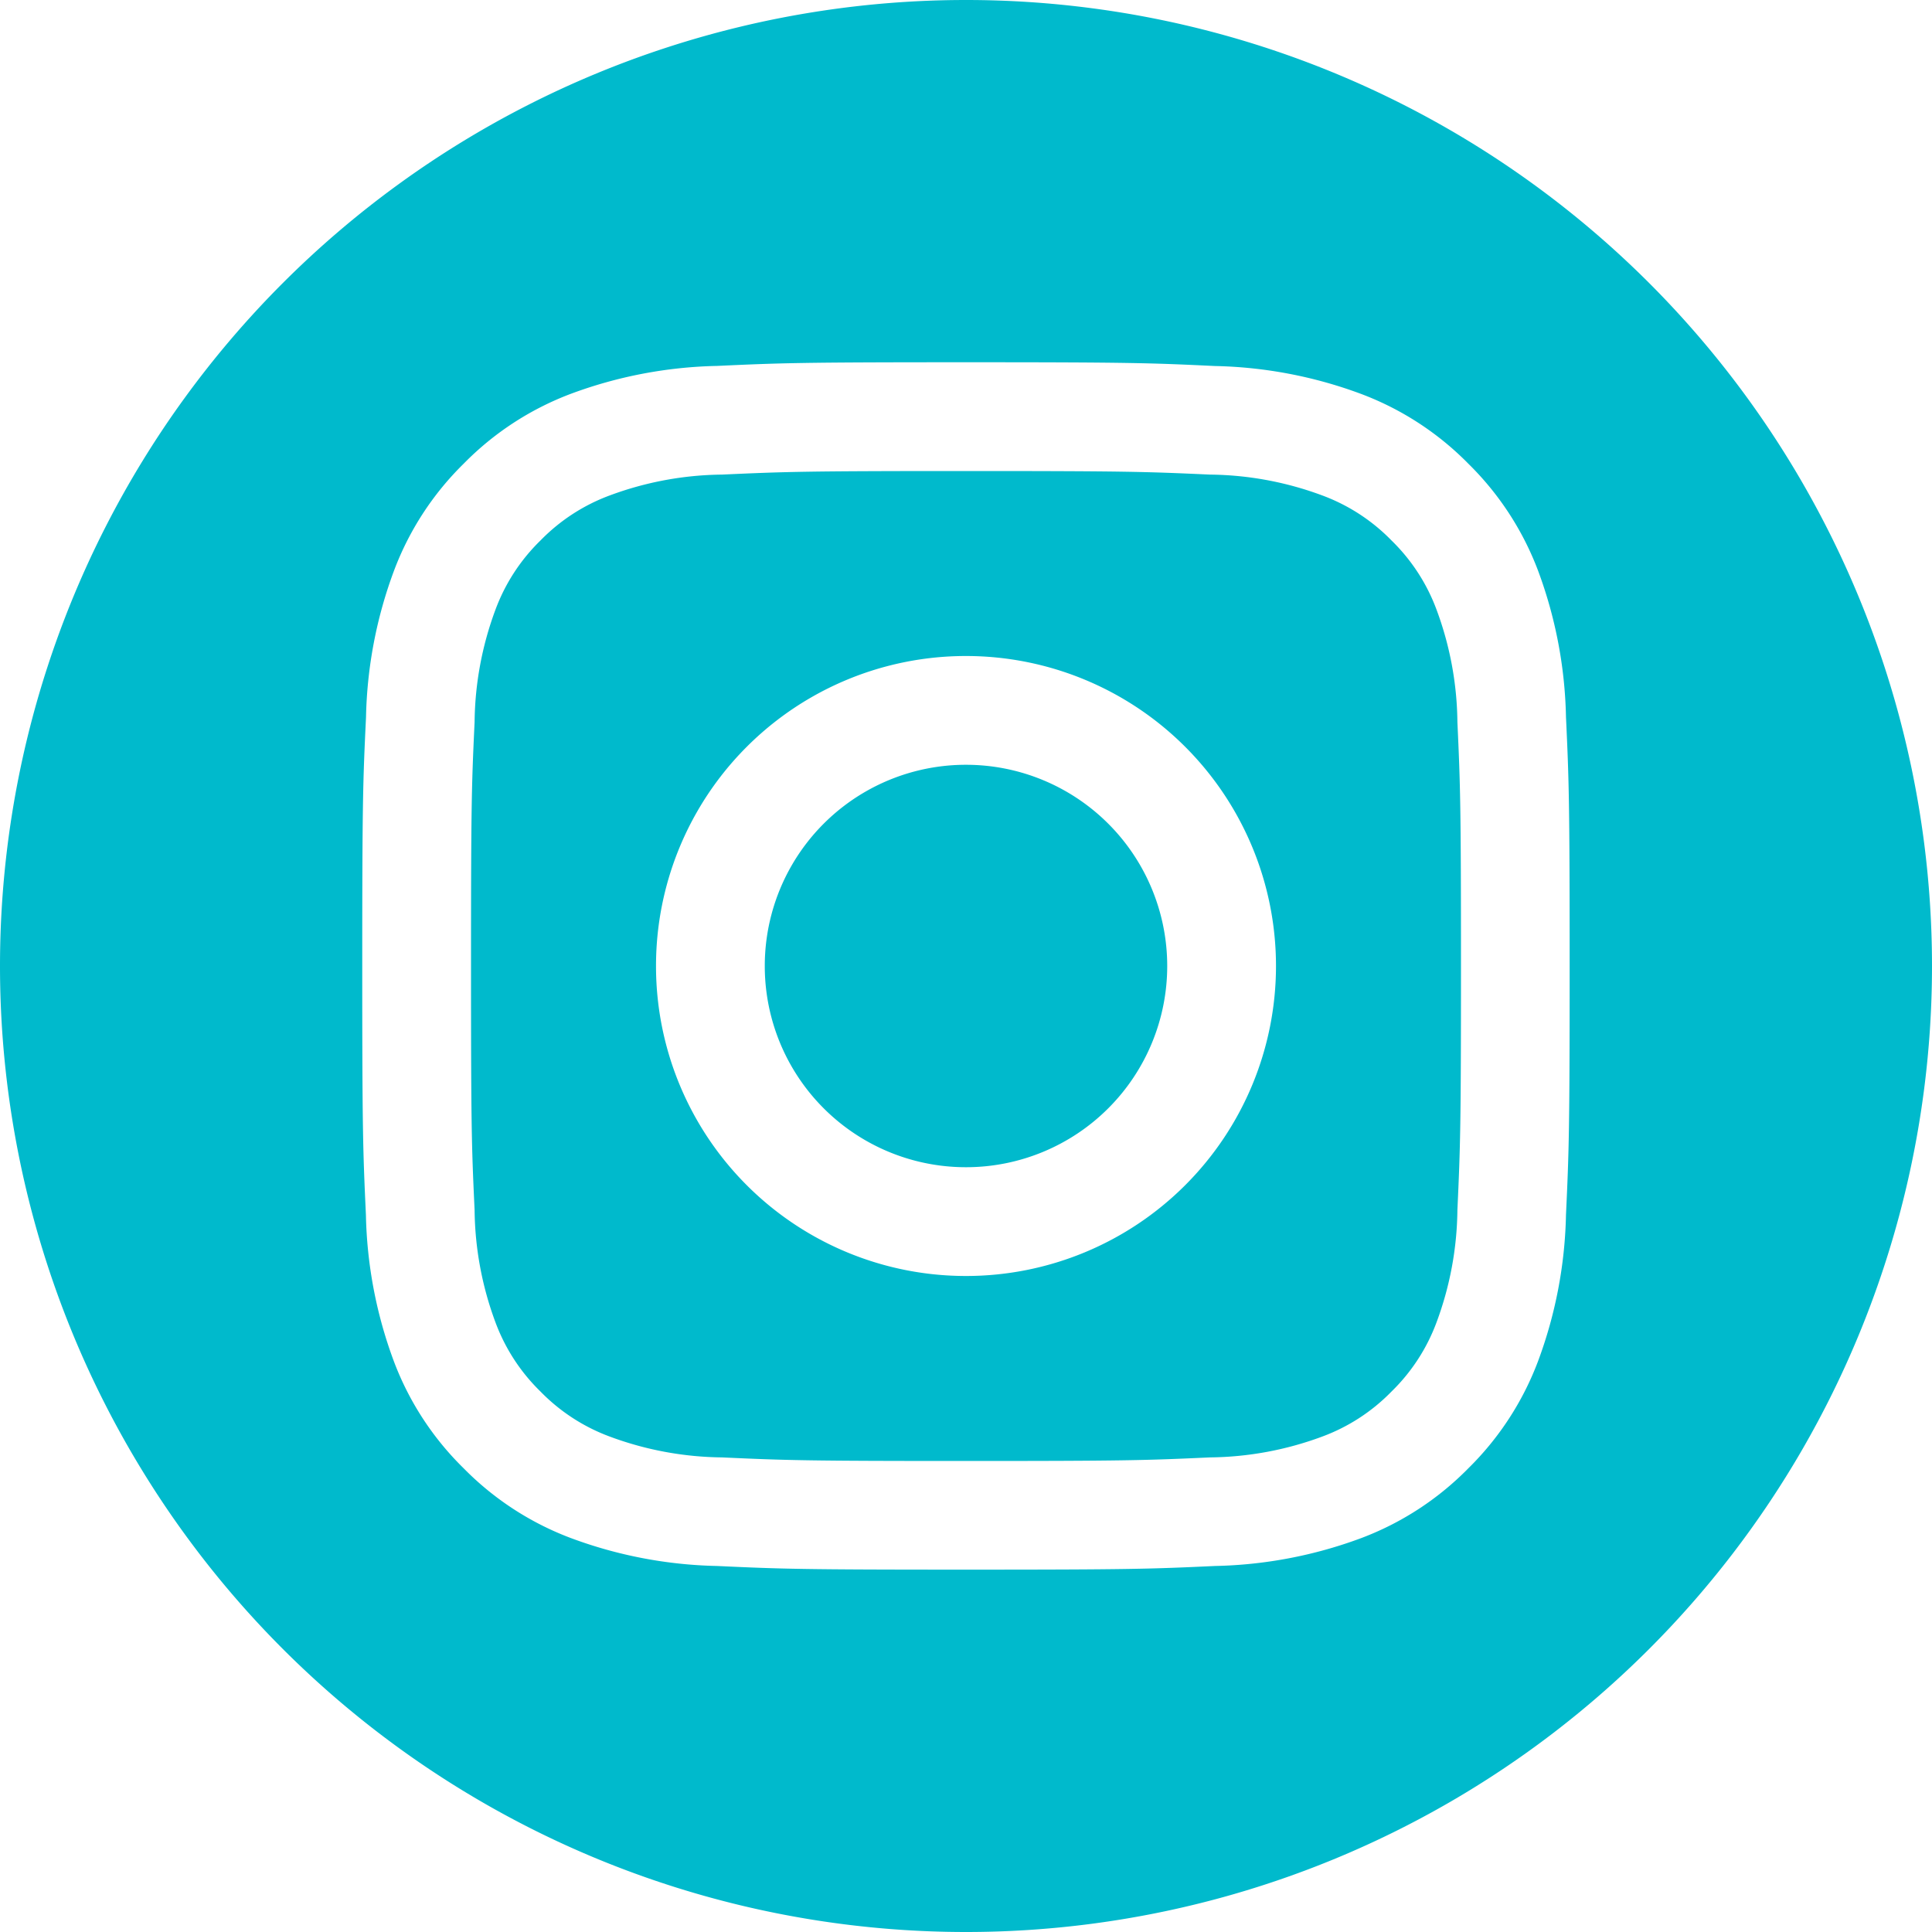
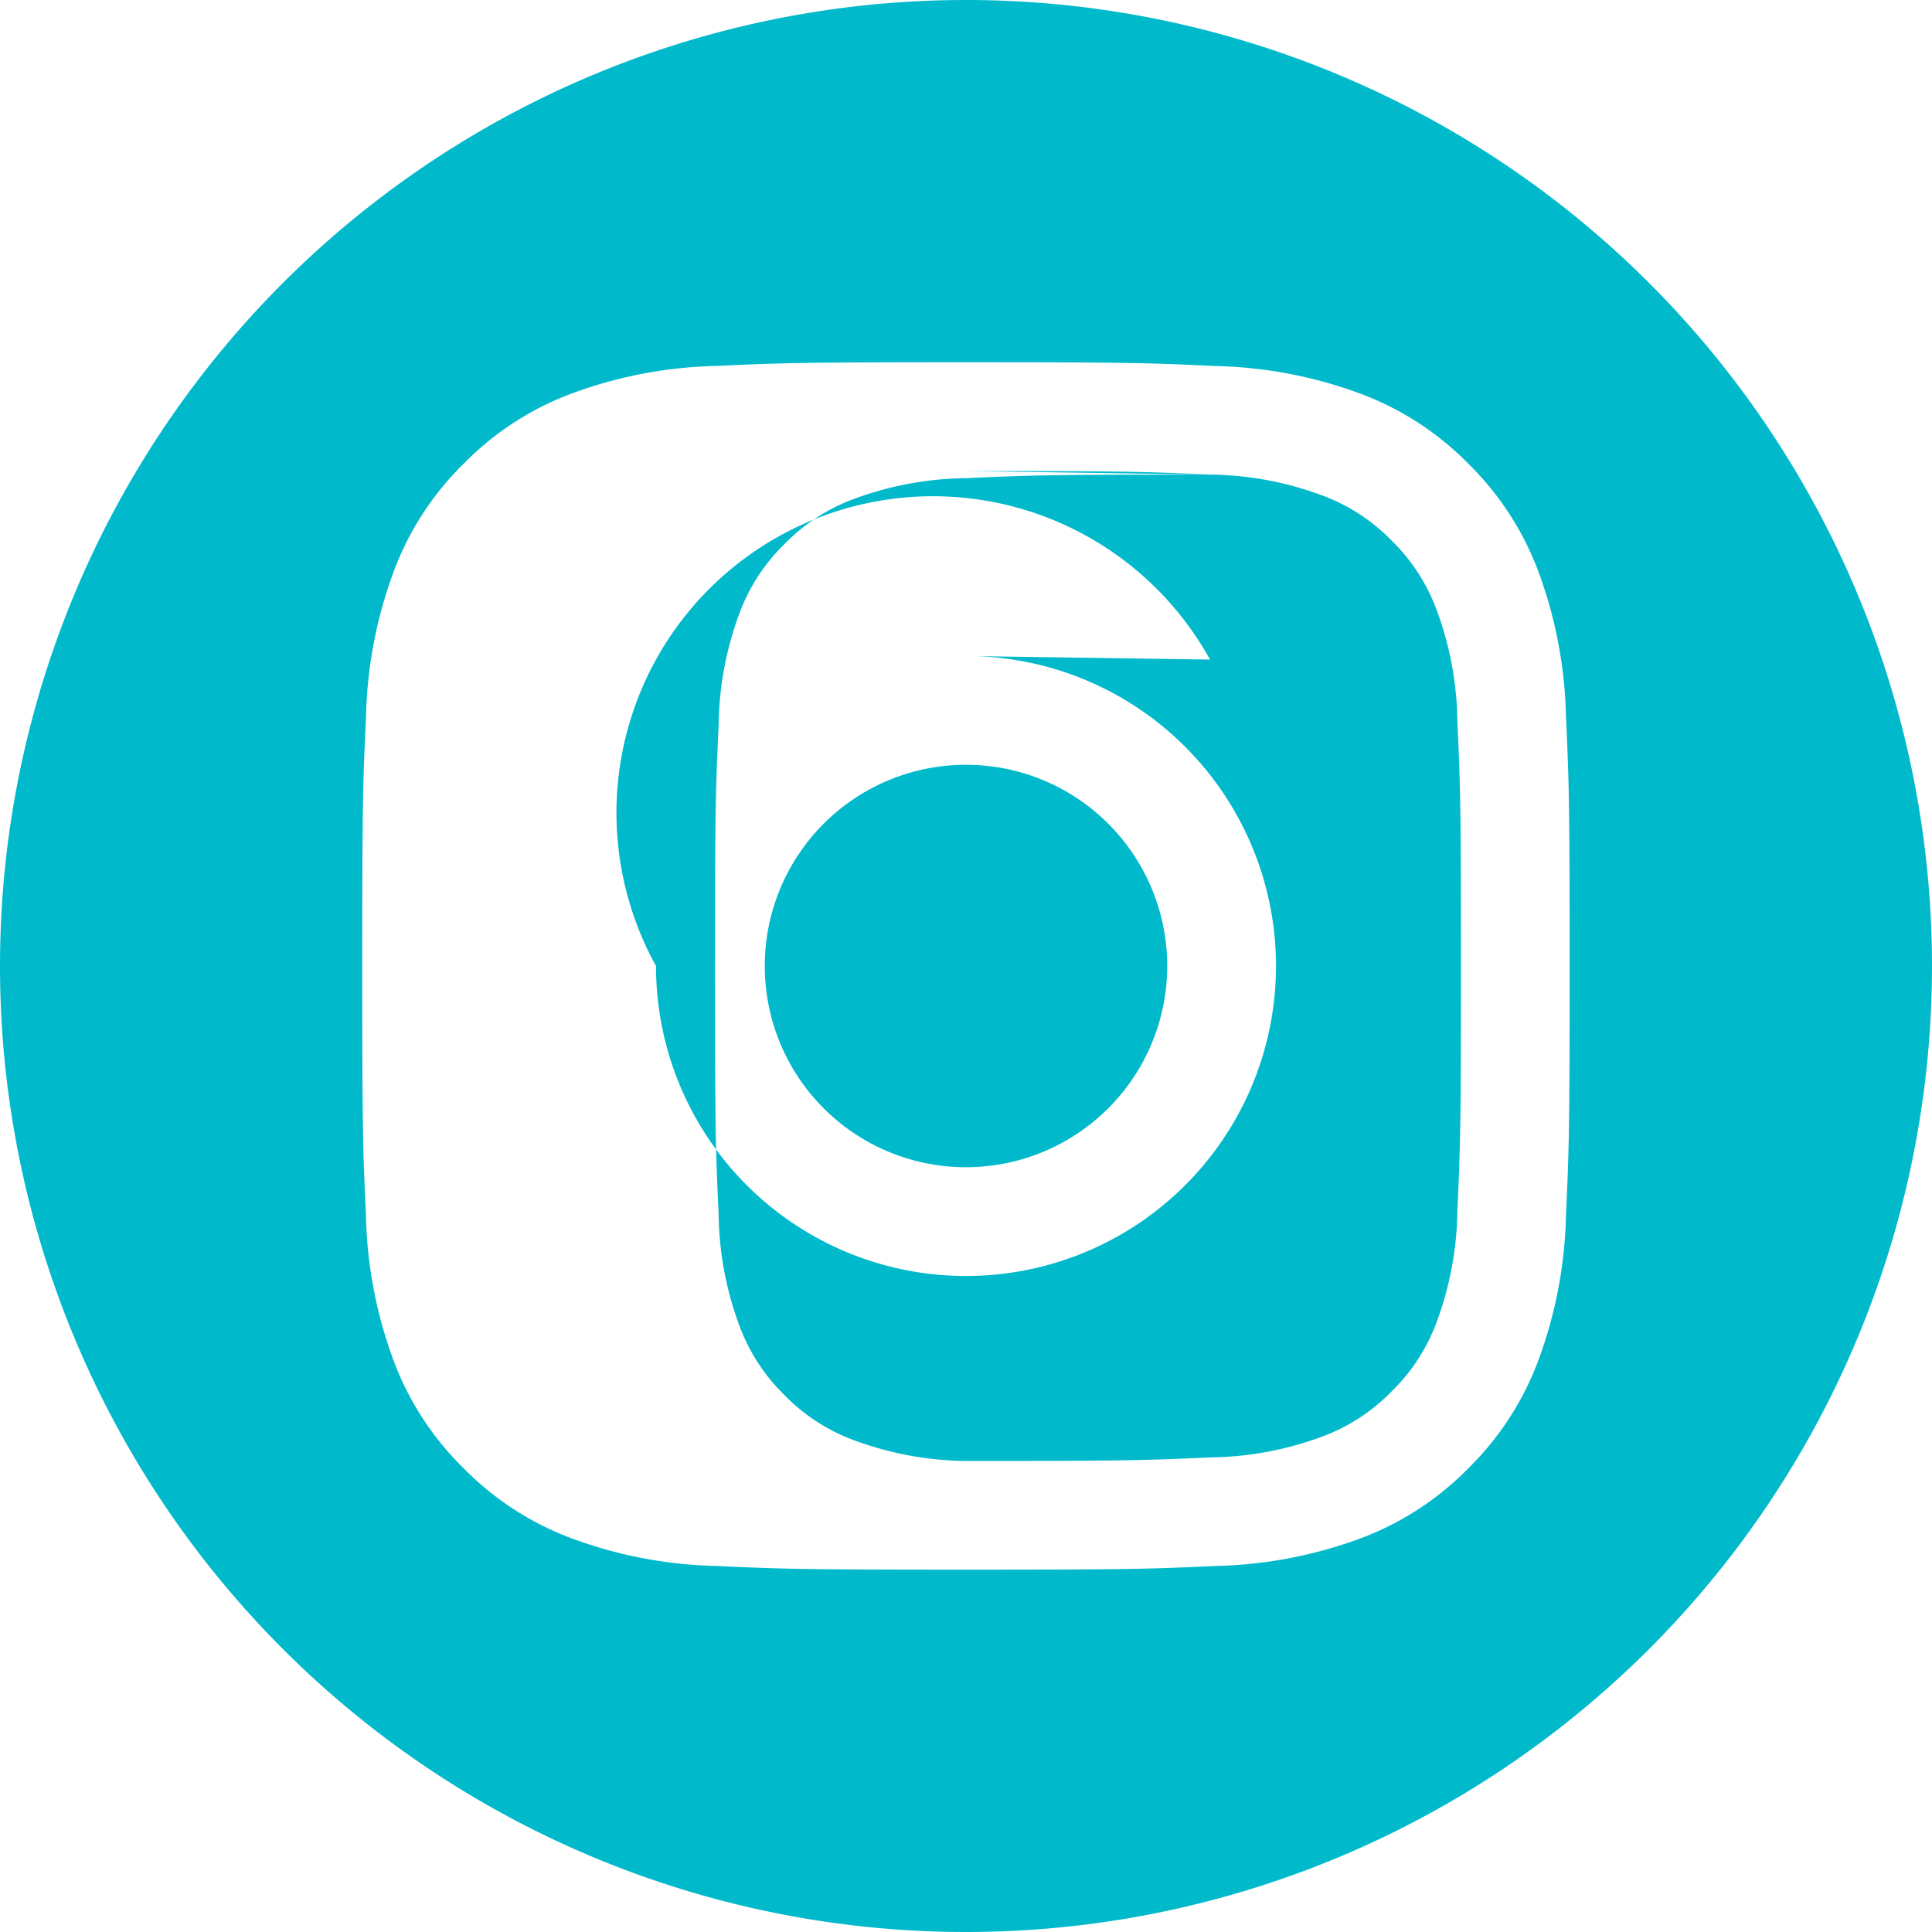
<svg xmlns="http://www.w3.org/2000/svg" width="20" height="20" viewBox="0 0 20 20">
-   <path d="M10 0a10 10 0 0110 10 10 10 0 01-10 10 10 10 0 010-20m0 3.75c-1.7 0-1.91.007-2.577.038a4.6 4.6 0 00-1.517.29A3.07 3.07 0 004.8 4.8a3.057 3.057 0 00-.721 1.107 4.6 4.6 0 00-.29 1.517C3.757 8.09 3.75 8.3 3.75 10s.007 1.91.038 2.577a4.6 4.6 0 00.29 1.517A3.057 3.057 0 004.8 15.2a3.07 3.07 0 001.107.721 4.6 4.6 0 001.517.29c.667.031.88.038 2.577.038s1.91-.007 2.577-.038a4.6 4.6 0 001.517-.29A3.07 3.07 0 0015.2 15.2a3.07 3.07 0 00.721-1.107 4.6 4.6 0 00.29-1.517c.031-.667.038-.88.038-2.577s-.007-1.91-.038-2.577a4.6 4.6 0 00-.29-1.517A3.07 3.07 0 0015.2 4.8a3.07 3.07 0 00-1.107-.721 4.6 4.6 0 00-1.517-.29C11.91 3.757 11.7 3.75 10 3.75m0 1.126c1.669 0 1.867.007 2.526.037a3.425 3.425 0 011.16.215 1.941 1.941 0 01.719.467 1.941 1.941 0 01.467.719 3.425 3.425 0 01.215 1.16c.03.66.037.857.037 2.526s-.007 1.866-.037 2.526a3.425 3.425 0 01-.215 1.16 1.941 1.941 0 01-.467.719 1.941 1.941 0 01-.719.467 3.425 3.425 0 01-1.16.215c-.659.03-.857.037-2.526.037s-1.867-.007-2.526-.037a3.425 3.425 0 01-1.16-.215 1.941 1.941 0 01-.719-.467 1.941 1.941 0 01-.467-.719 3.425 3.425 0 01-.215-1.16c-.031-.66-.037-.857-.037-2.526s.006-1.866.037-2.526a3.425 3.425 0 01.215-1.16 1.941 1.941 0 01.467-.719 1.941 1.941 0 01.719-.467 3.425 3.425 0 011.16-.215c.659-.03.857-.037 2.526-.037m0 1.915A3.208 3.208 0 006.791 10 3.208 3.208 0 0010 13.209a3.209 3.209 0 100-6.418m0 5.292A2.082 2.082 0 017.917 10 2.082 2.082 0 0110 7.917a2.083 2.083 0 010 4.166m4.086-5.419a.75.75 0 11-.75-.75.75.75 0 01.75.75" fill="#00bacc" />
+   <path d="M10 0a10 10 0 0110 10 10 10 0 01-10 10 10 10 0 010-20m0 3.75c-1.7 0-1.91.007-2.577.038a4.6 4.6 0 00-1.517.29A3.07 3.07 0 004.8 4.8a3.057 3.057 0 00-.721 1.107 4.6 4.6 0 00-.29 1.517C3.757 8.09 3.75 8.3 3.75 10s.007 1.91.038 2.577a4.6 4.6 0 00.29 1.517A3.057 3.057 0 004.8 15.2a3.07 3.07 0 001.107.721 4.6 4.6 0 001.517.29c.667.031.88.038 2.577.038s1.91-.007 2.577-.038a4.6 4.6 0 001.517-.29A3.07 3.07 0 0015.2 15.2a3.07 3.07 0 00.721-1.107 4.6 4.6 0 00.29-1.517c.031-.667.038-.88.038-2.577s-.007-1.91-.038-2.577a4.6 4.6 0 00-.29-1.517A3.07 3.07 0 0015.2 4.8a3.07 3.07 0 00-1.107-.721 4.6 4.6 0 00-1.517-.29C11.91 3.757 11.7 3.75 10 3.75m0 1.126c1.669 0 1.867.007 2.526.037a3.425 3.425 0 011.16.215 1.941 1.941 0 01.719.467 1.941 1.941 0 01.467.719 3.425 3.425 0 01.215 1.16c.03.66.037.857.037 2.526s-.007 1.866-.037 2.526a3.425 3.425 0 01-.215 1.16 1.941 1.941 0 01-.467.719 1.941 1.941 0 01-.719.467 3.425 3.425 0 01-1.16.215c-.659.03-.857.037-2.526.037a3.425 3.425 0 01-1.16-.215 1.941 1.941 0 01-.719-.467 1.941 1.941 0 01-.467-.719 3.425 3.425 0 01-.215-1.16c-.031-.66-.037-.857-.037-2.526s.006-1.866.037-2.526a3.425 3.425 0 01.215-1.16 1.941 1.941 0 01.467-.719 1.941 1.941 0 01.719-.467 3.425 3.425 0 011.16-.215c.659-.03.857-.037 2.526-.037m0 1.915A3.208 3.208 0 006.791 10 3.208 3.208 0 0010 13.209a3.209 3.209 0 100-6.418m0 5.292A2.082 2.082 0 017.917 10 2.082 2.082 0 0110 7.917a2.083 2.083 0 010 4.166m4.086-5.419a.75.75 0 11-.75-.75.75.75 0 01.75.75" fill="#00bacc" />
</svg>